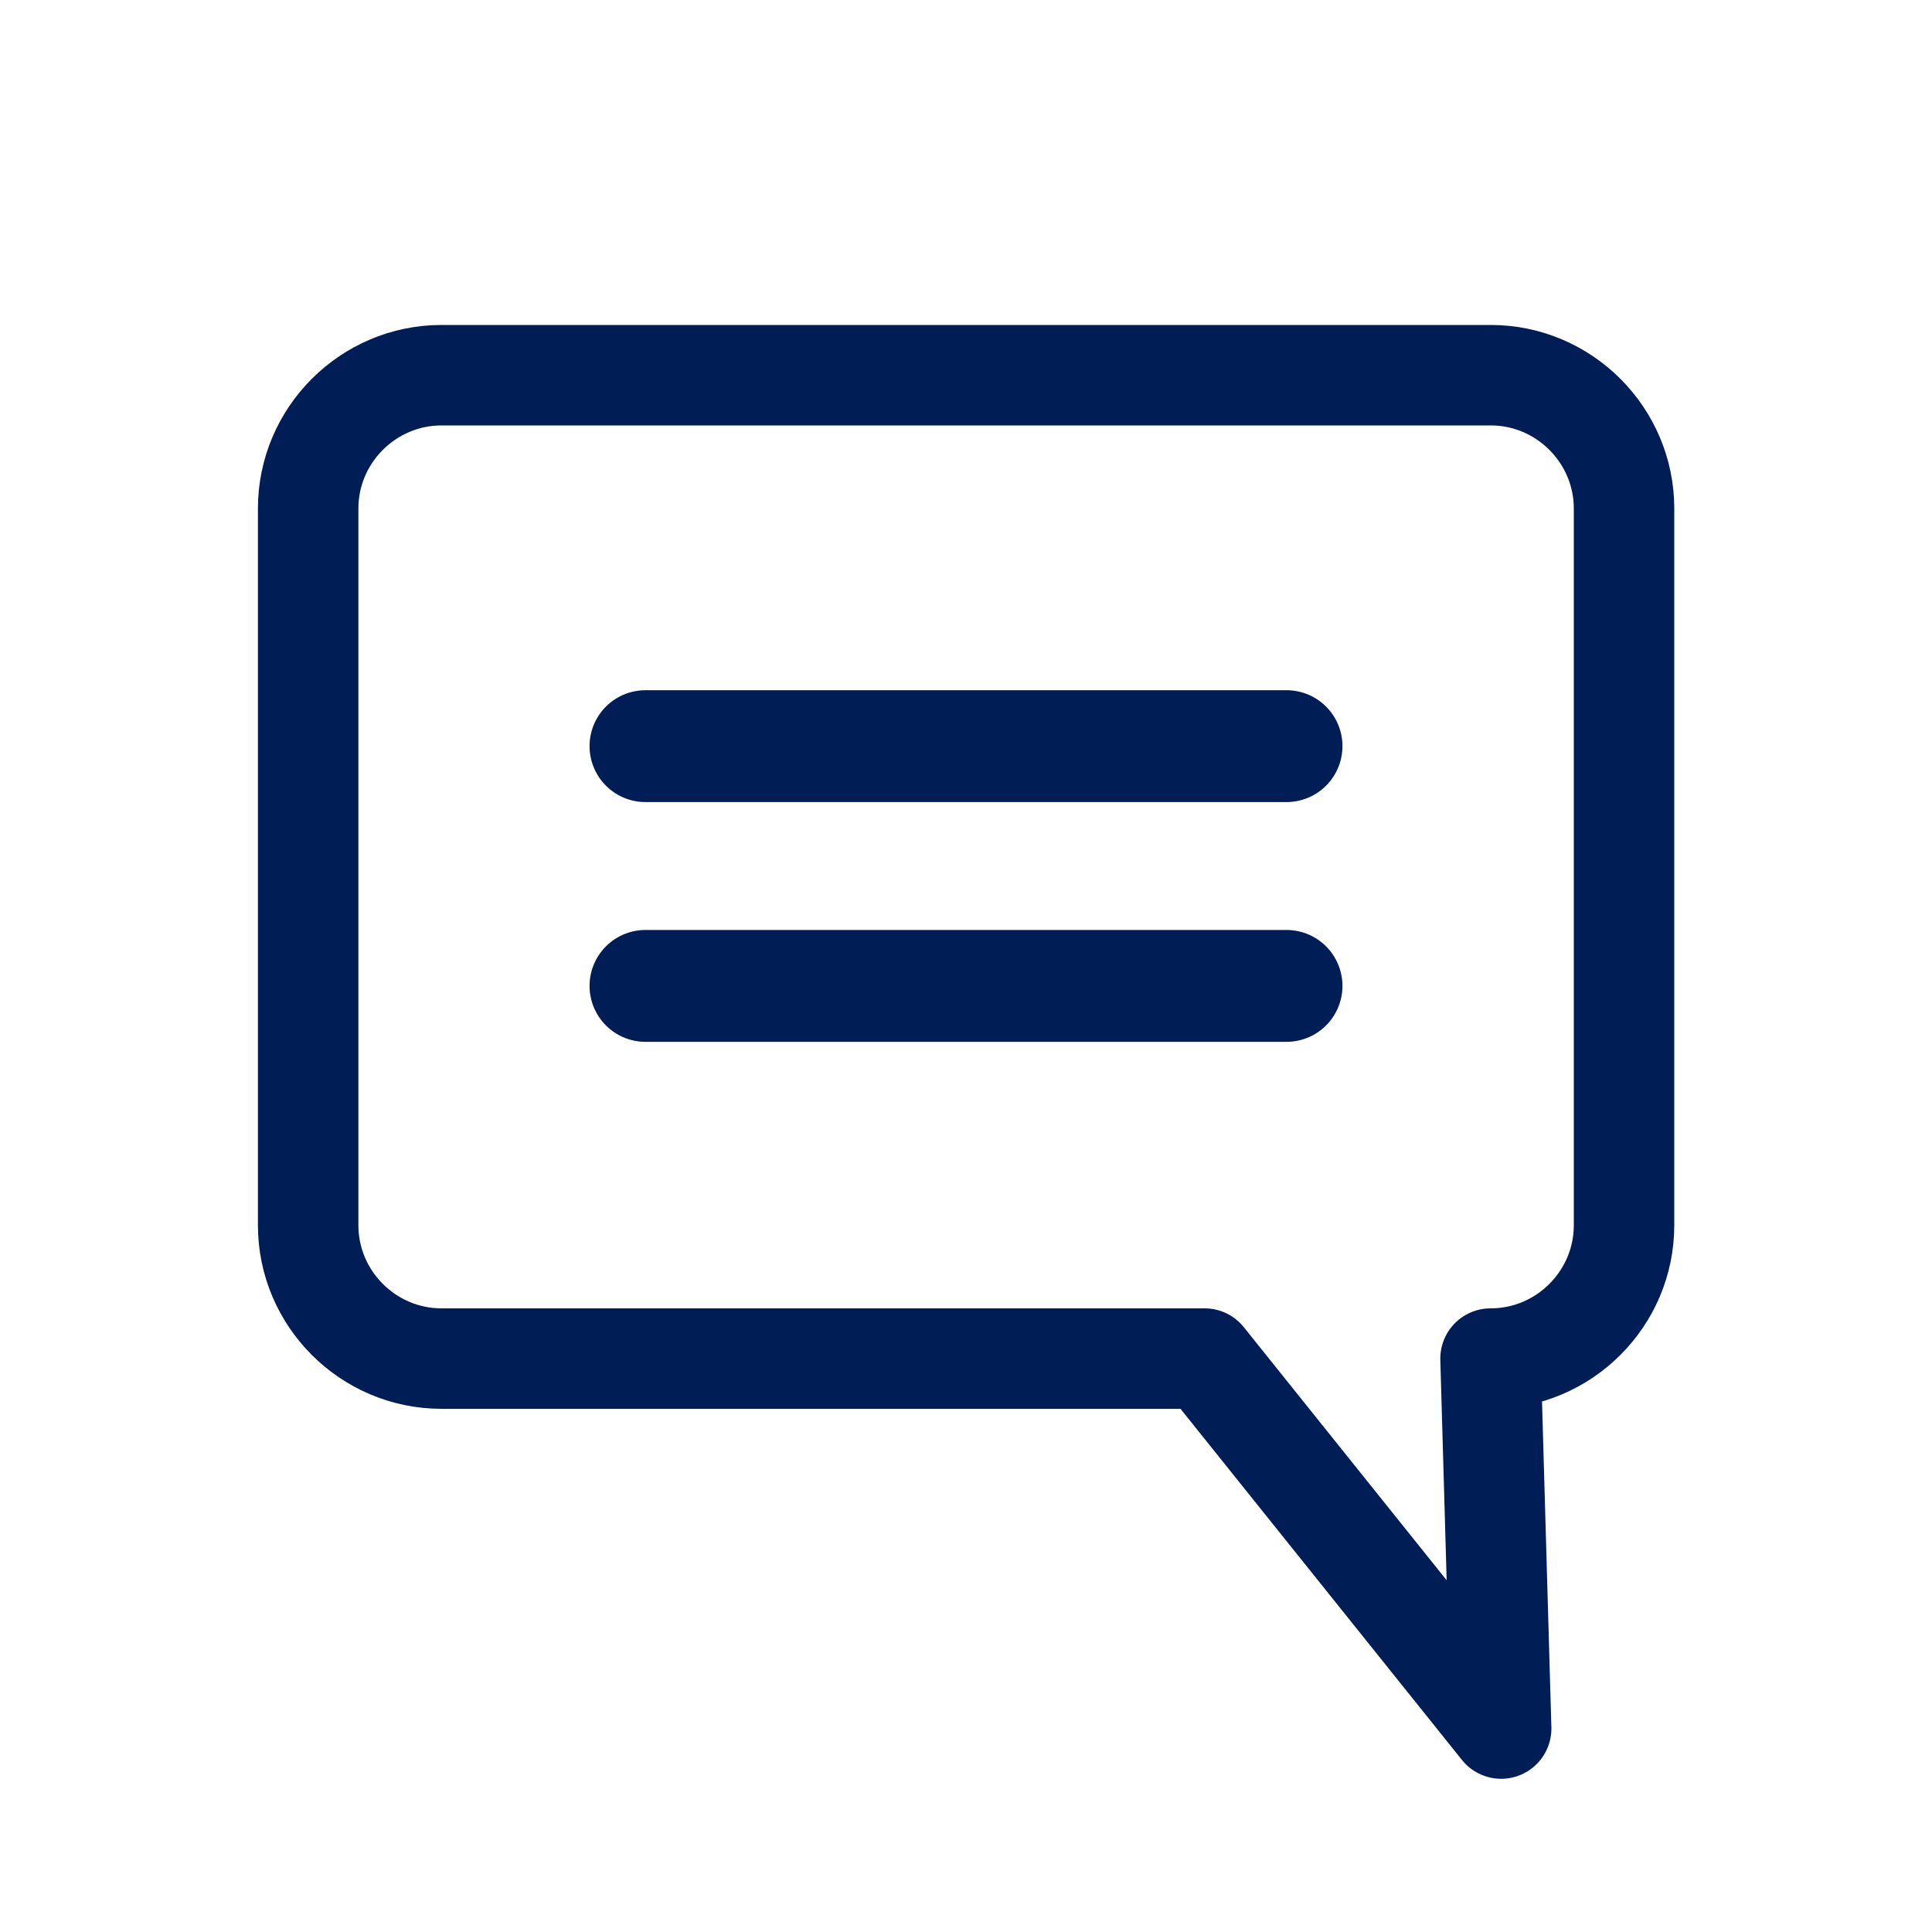
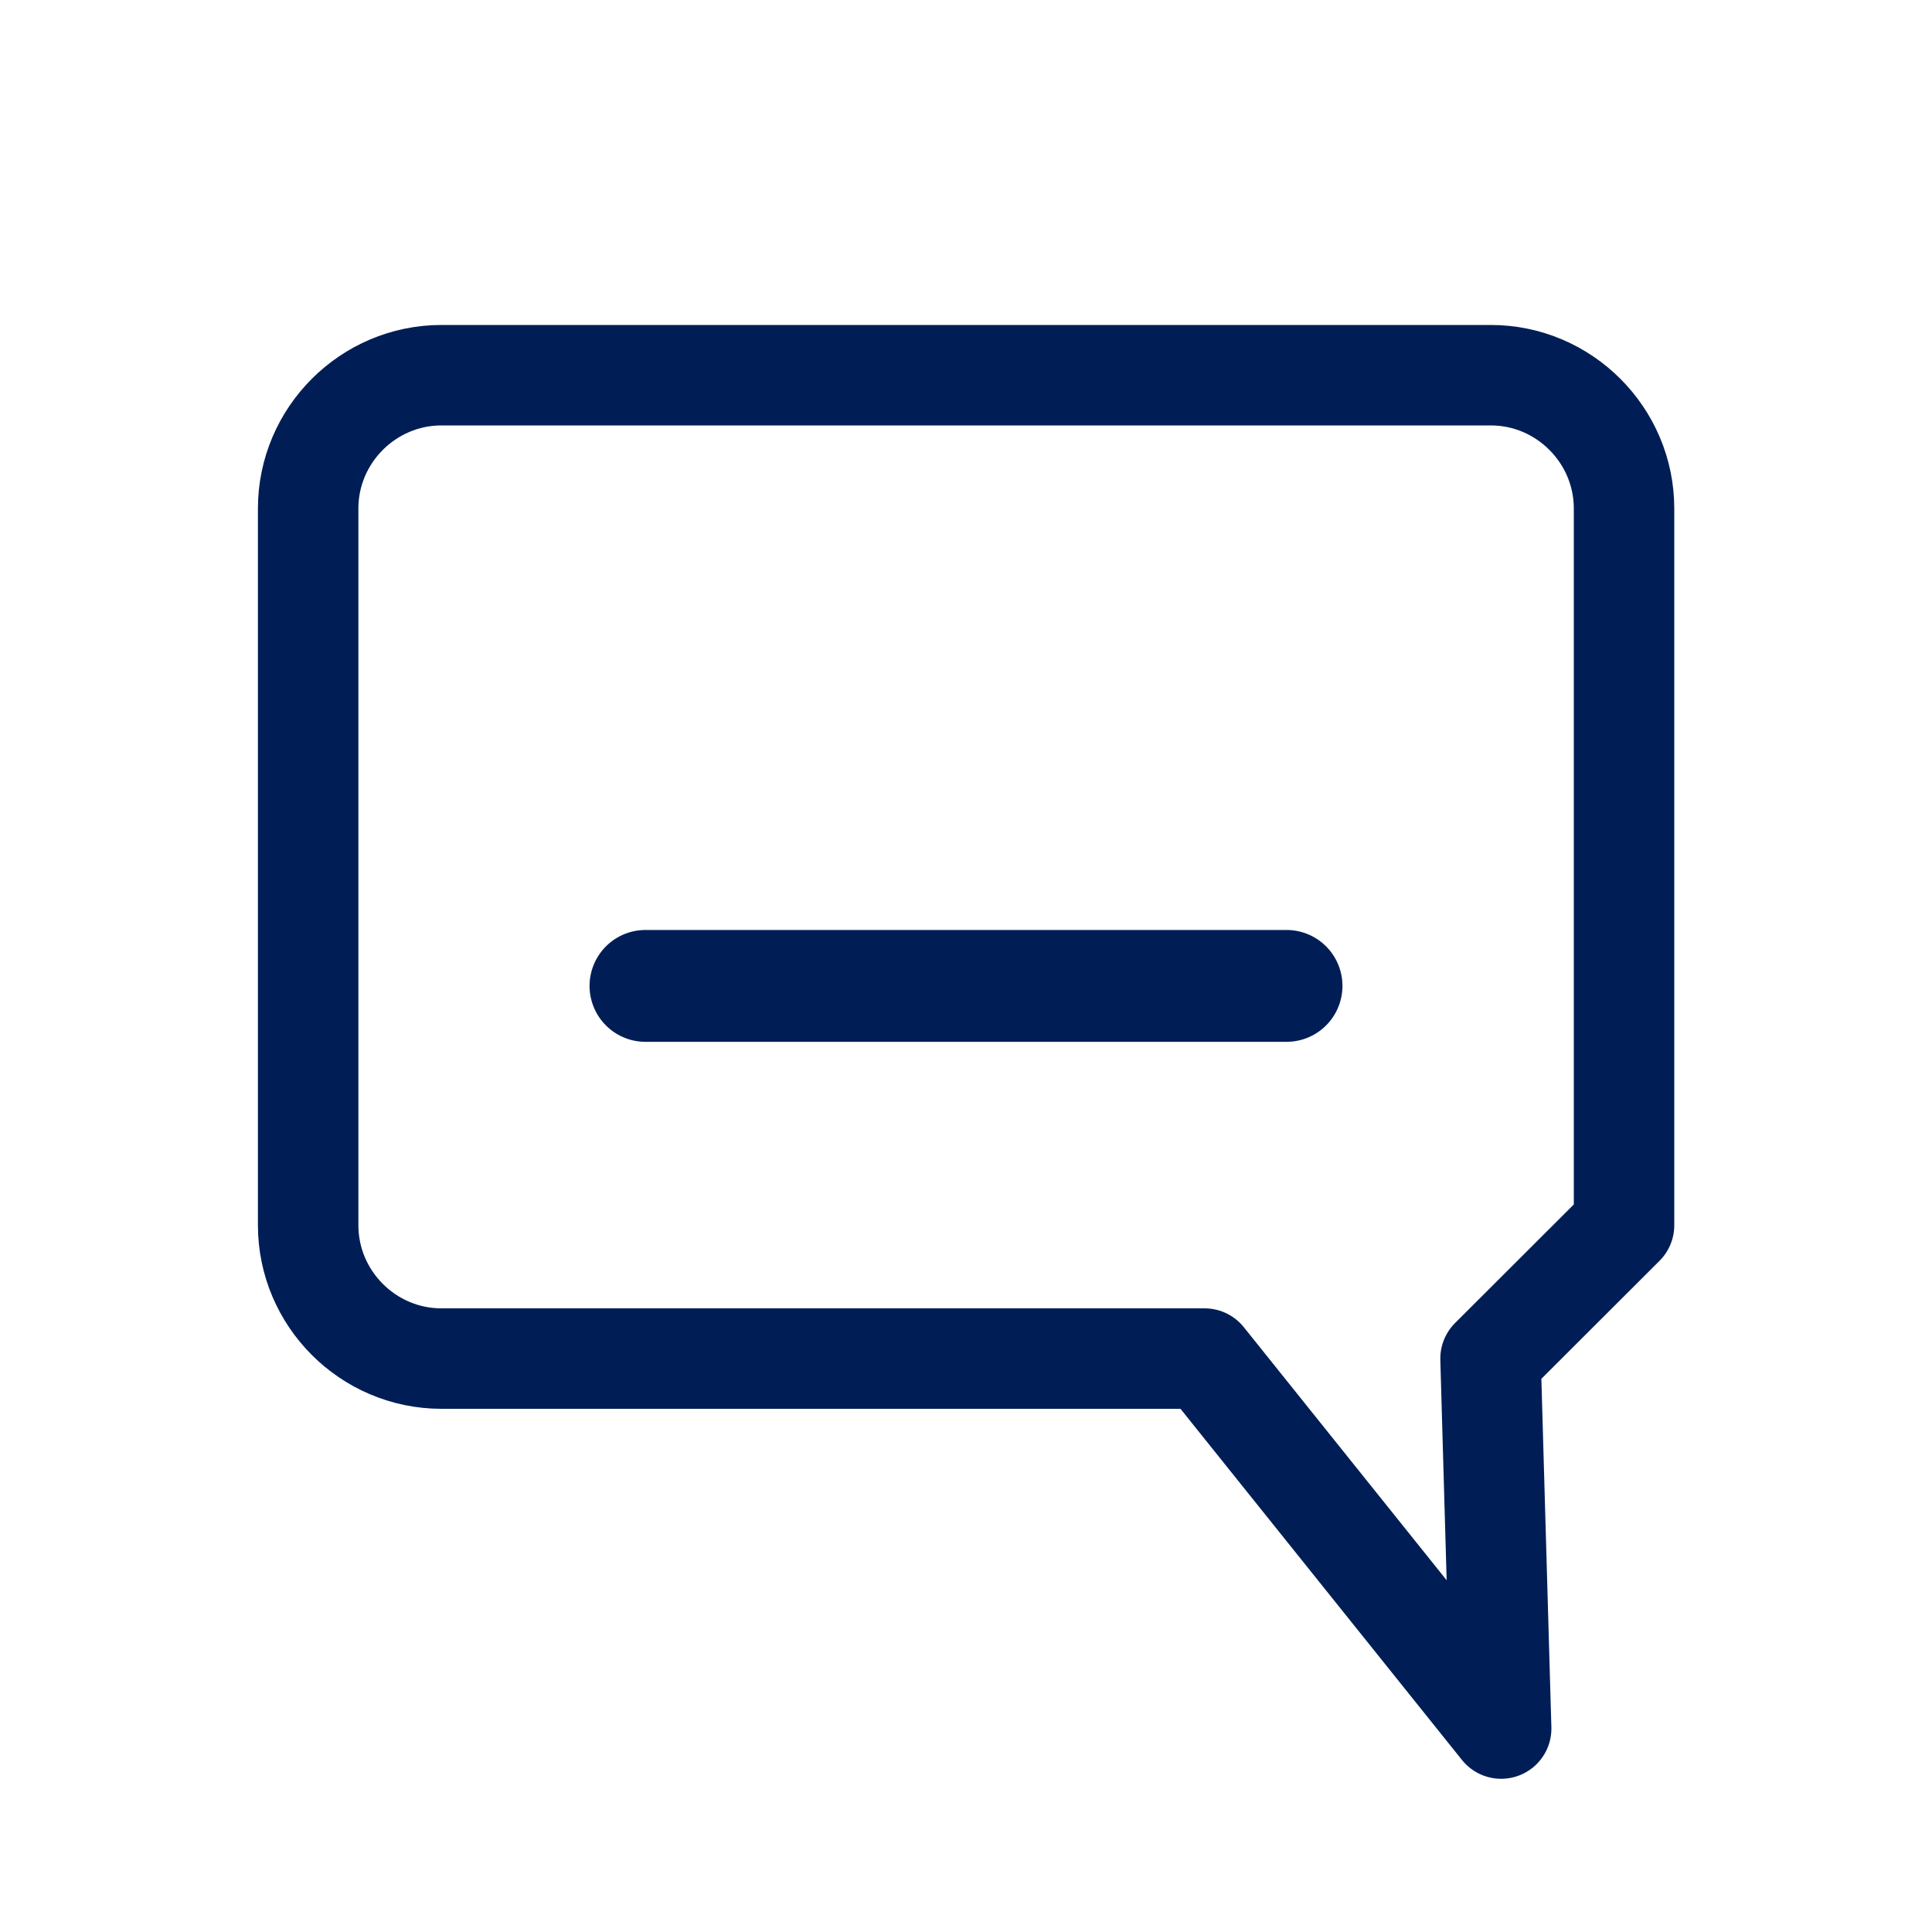
<svg xmlns="http://www.w3.org/2000/svg" id="Layer_1" viewBox="0 0 100 100">
-   <path d="M77.15,70.32l.55,19.15-15.35-19.15H22.85c-3.8,0-6.9-3.11-6.9-6.9V26.32c0-3.8,3.11-6.9,6.9-6.9h54.31c3.8,0,6.9,3.11,6.9,6.9v37.1c0,3.8-3.11,6.9-6.9,6.9Z" fill="none" stroke="#001e55" stroke-linecap="round" stroke-linejoin="round" stroke-width="5.2" />
-   <line x1="33.41" y1="38.62" x2="66.59" y2="38.62" fill="none" stroke="#001e55" stroke-linecap="round" stroke-linejoin="round" stroke-width="5.79" />
+   <path d="M77.15,70.32l.55,19.15-15.35-19.15H22.85c-3.8,0-6.9-3.11-6.9-6.9V26.32c0-3.8,3.11-6.9,6.9-6.9h54.31c3.8,0,6.9,3.11,6.9,6.9v37.1Z" fill="none" stroke="#001e55" stroke-linecap="round" stroke-linejoin="round" stroke-width="5.2" />
  <line x1="33.41" y1="51.03" x2="66.59" y2="51.03" fill="none" stroke="#001e55" stroke-linecap="round" stroke-linejoin="round" stroke-width="5.79" />
</svg>